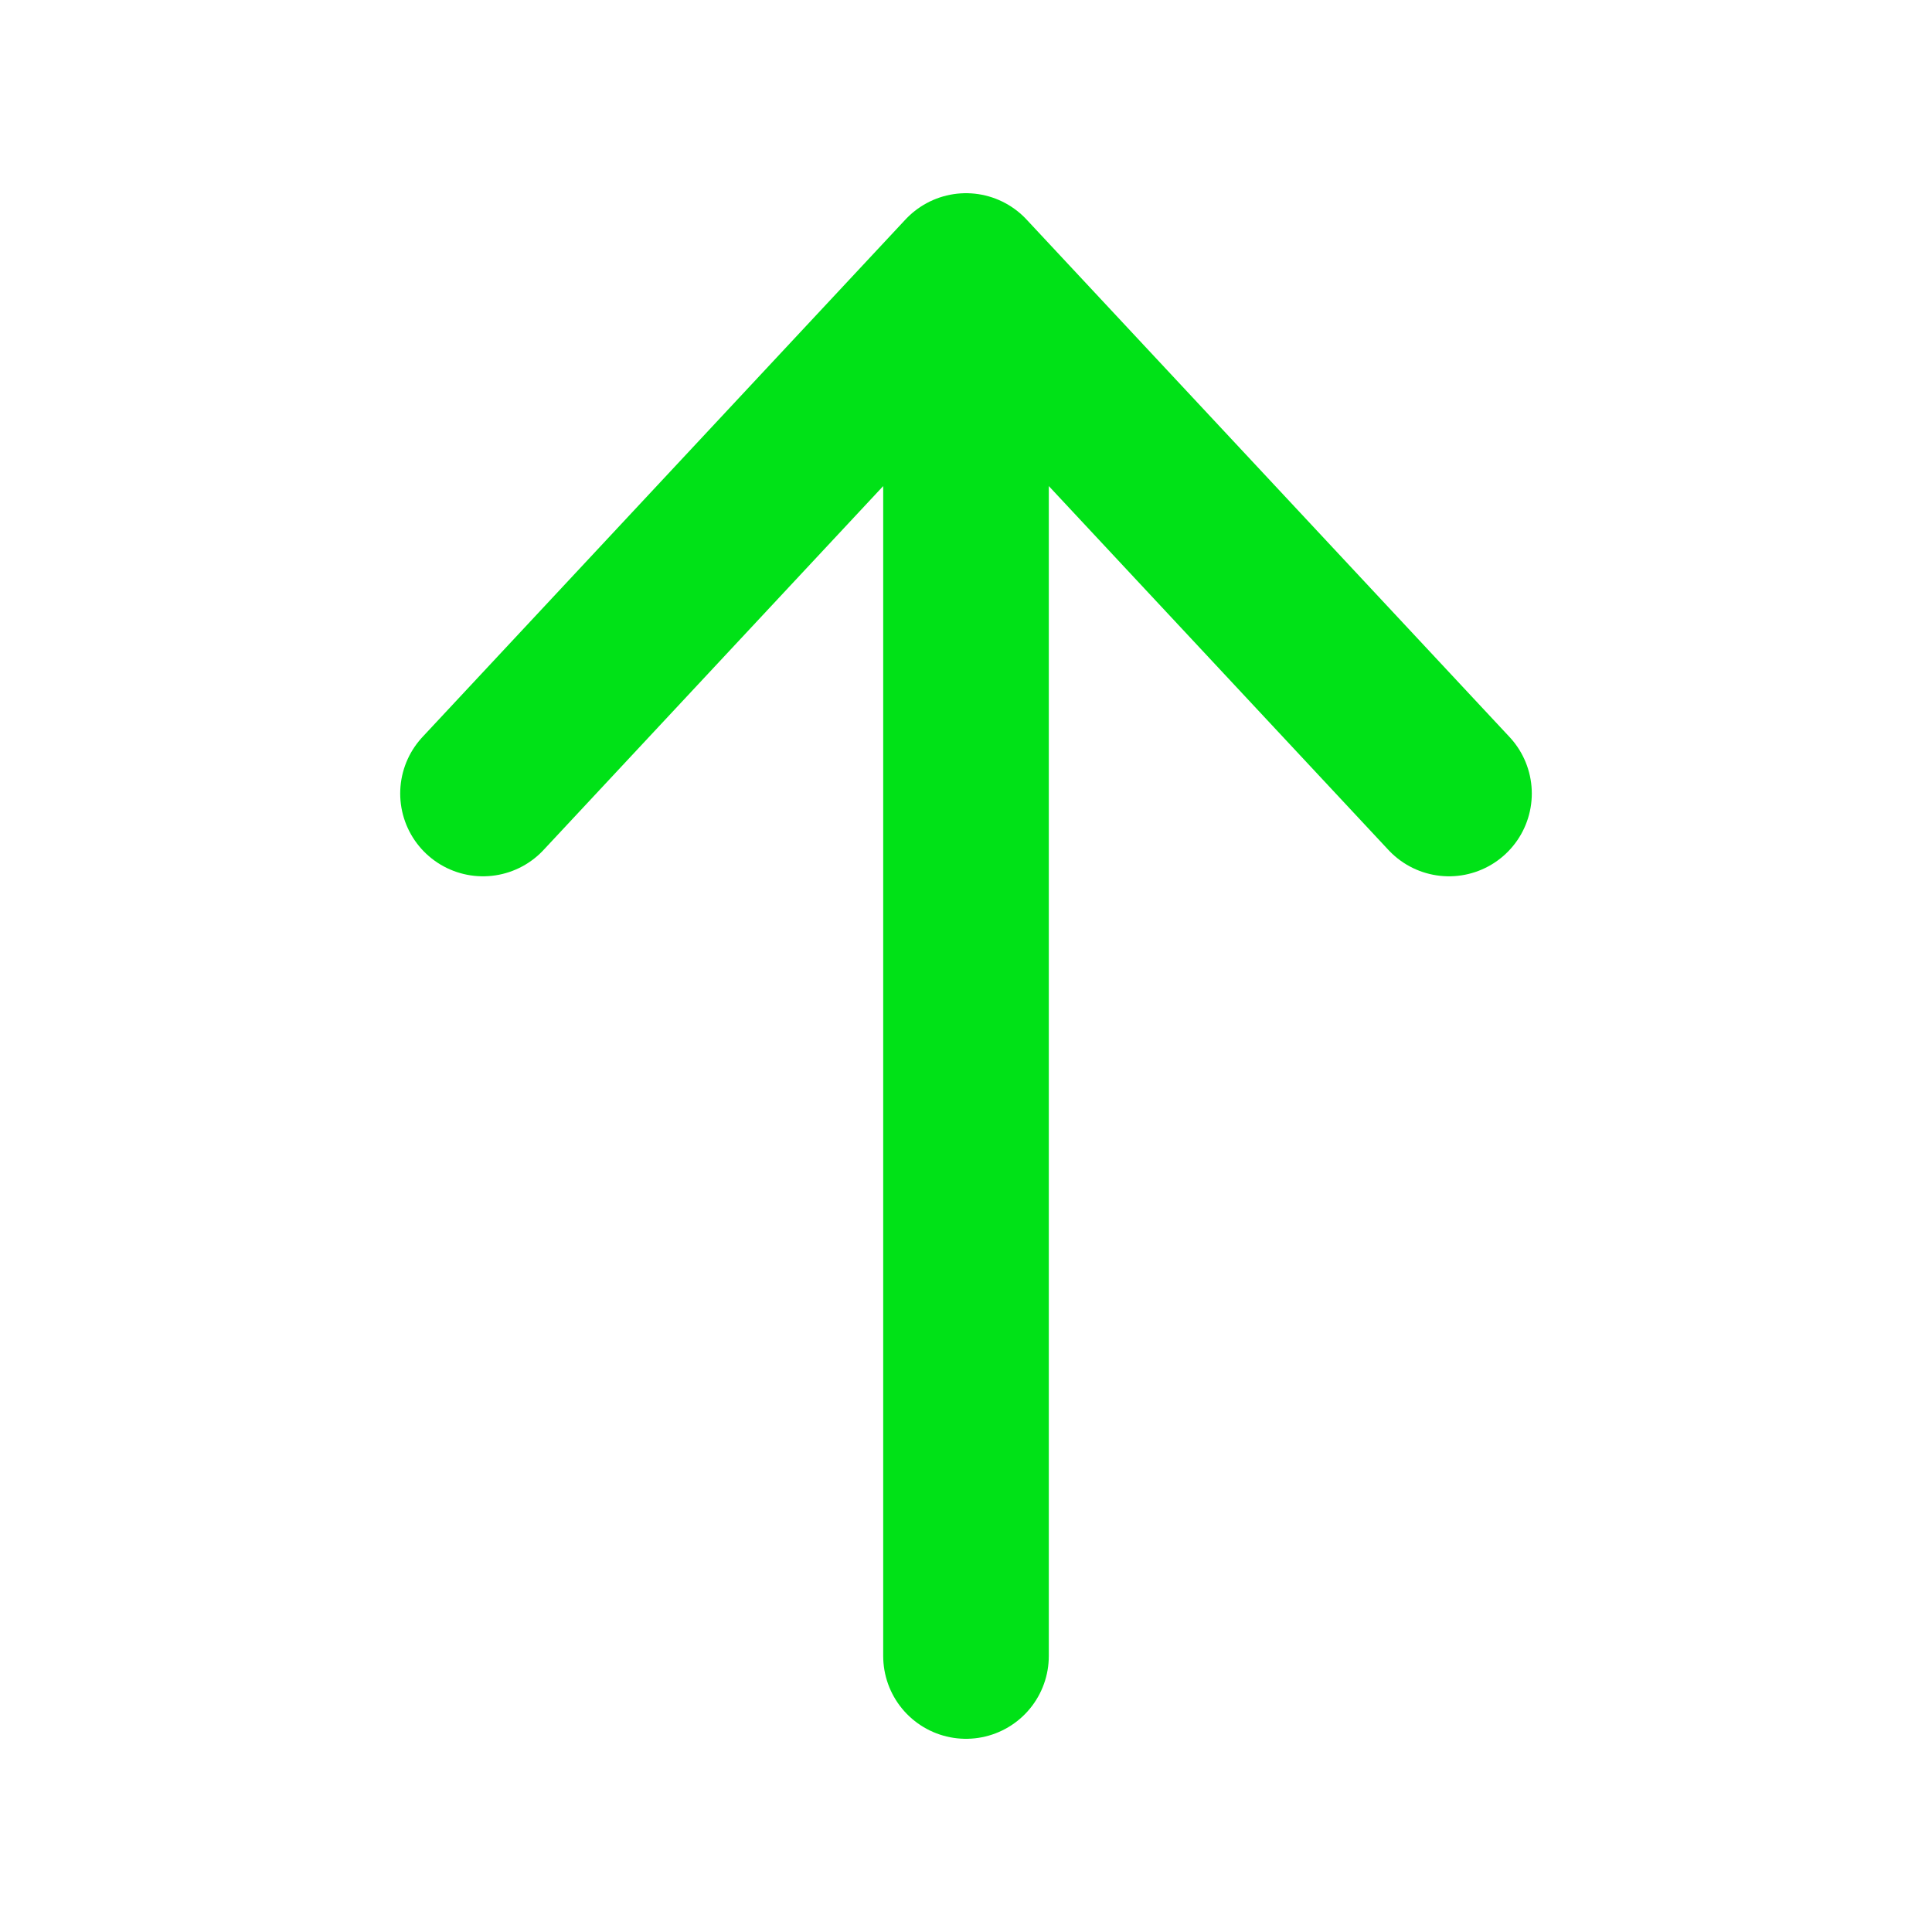
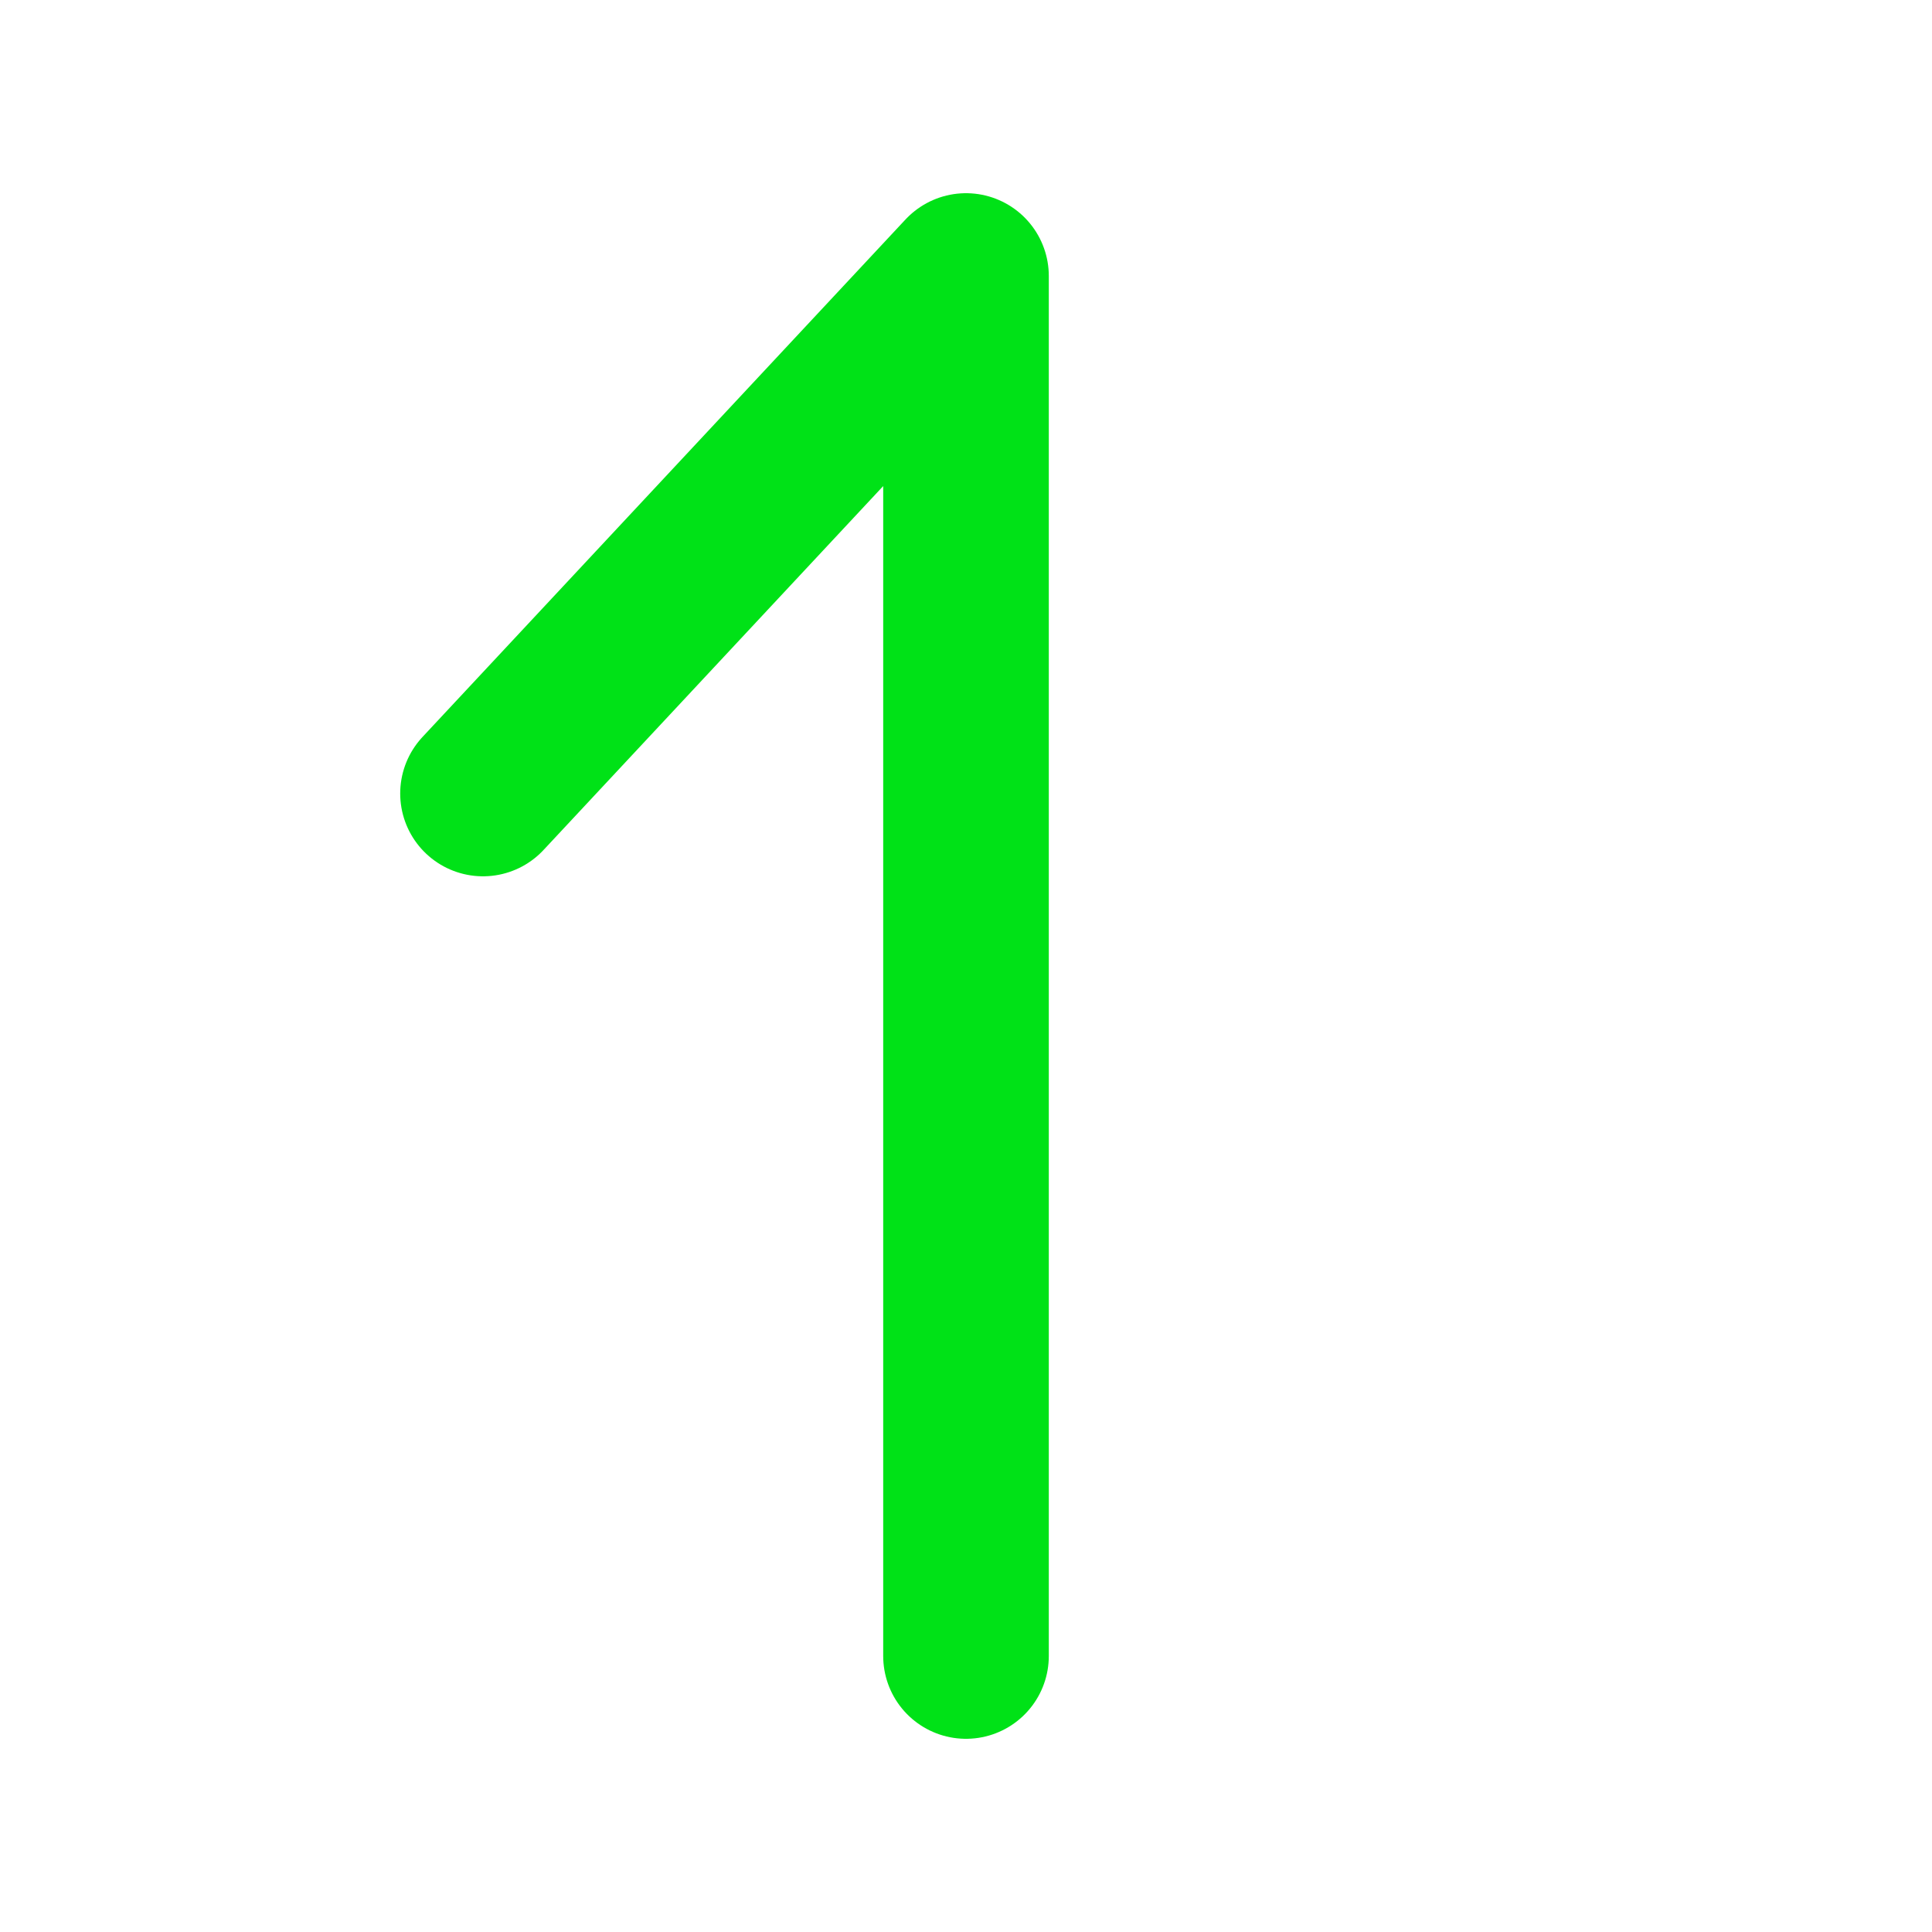
<svg xmlns="http://www.w3.org/2000/svg" width="28" height="28" viewBox="0 0 28 28" fill="none">
-   <path d="M14 24V4M14 4L21 11.5M14 4L7 11.5" stroke="#00E217" stroke-width="2.4" stroke-linecap="round" stroke-linejoin="round" />
+   <path d="M14 24V4M14 4M14 4L7 11.5" stroke="#00E217" stroke-width="2.4" stroke-linecap="round" stroke-linejoin="round" />
</svg>